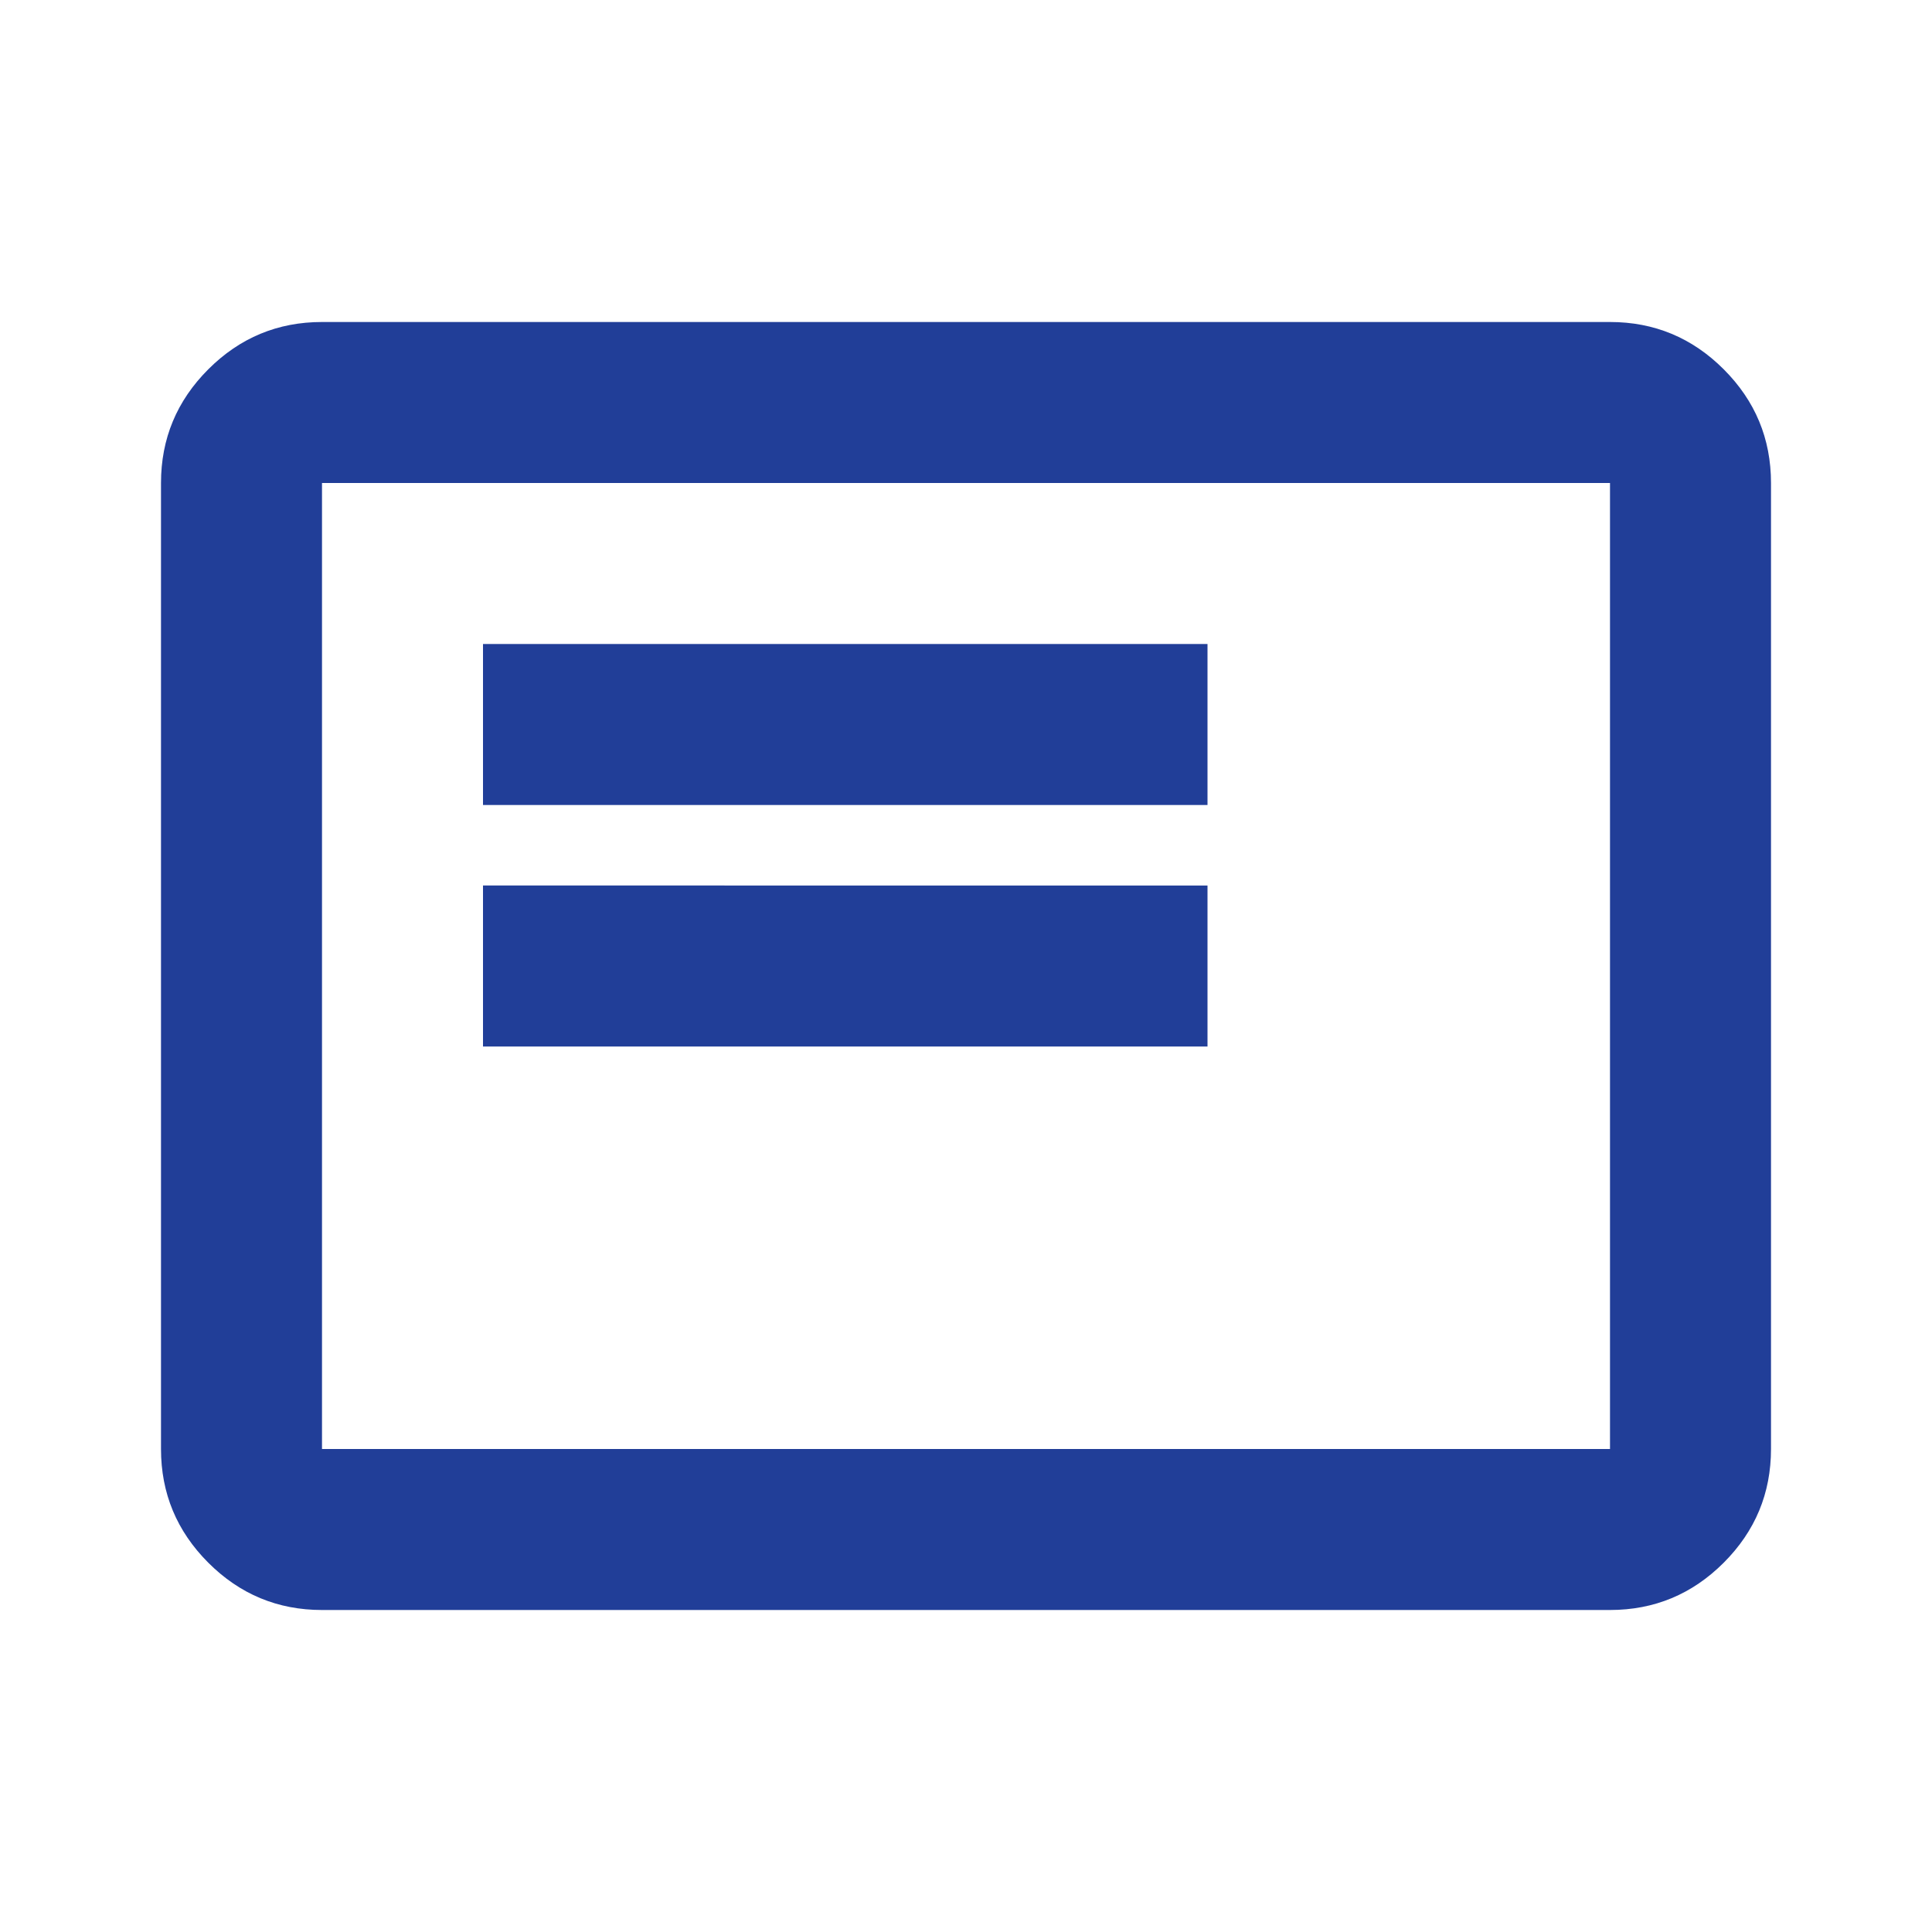
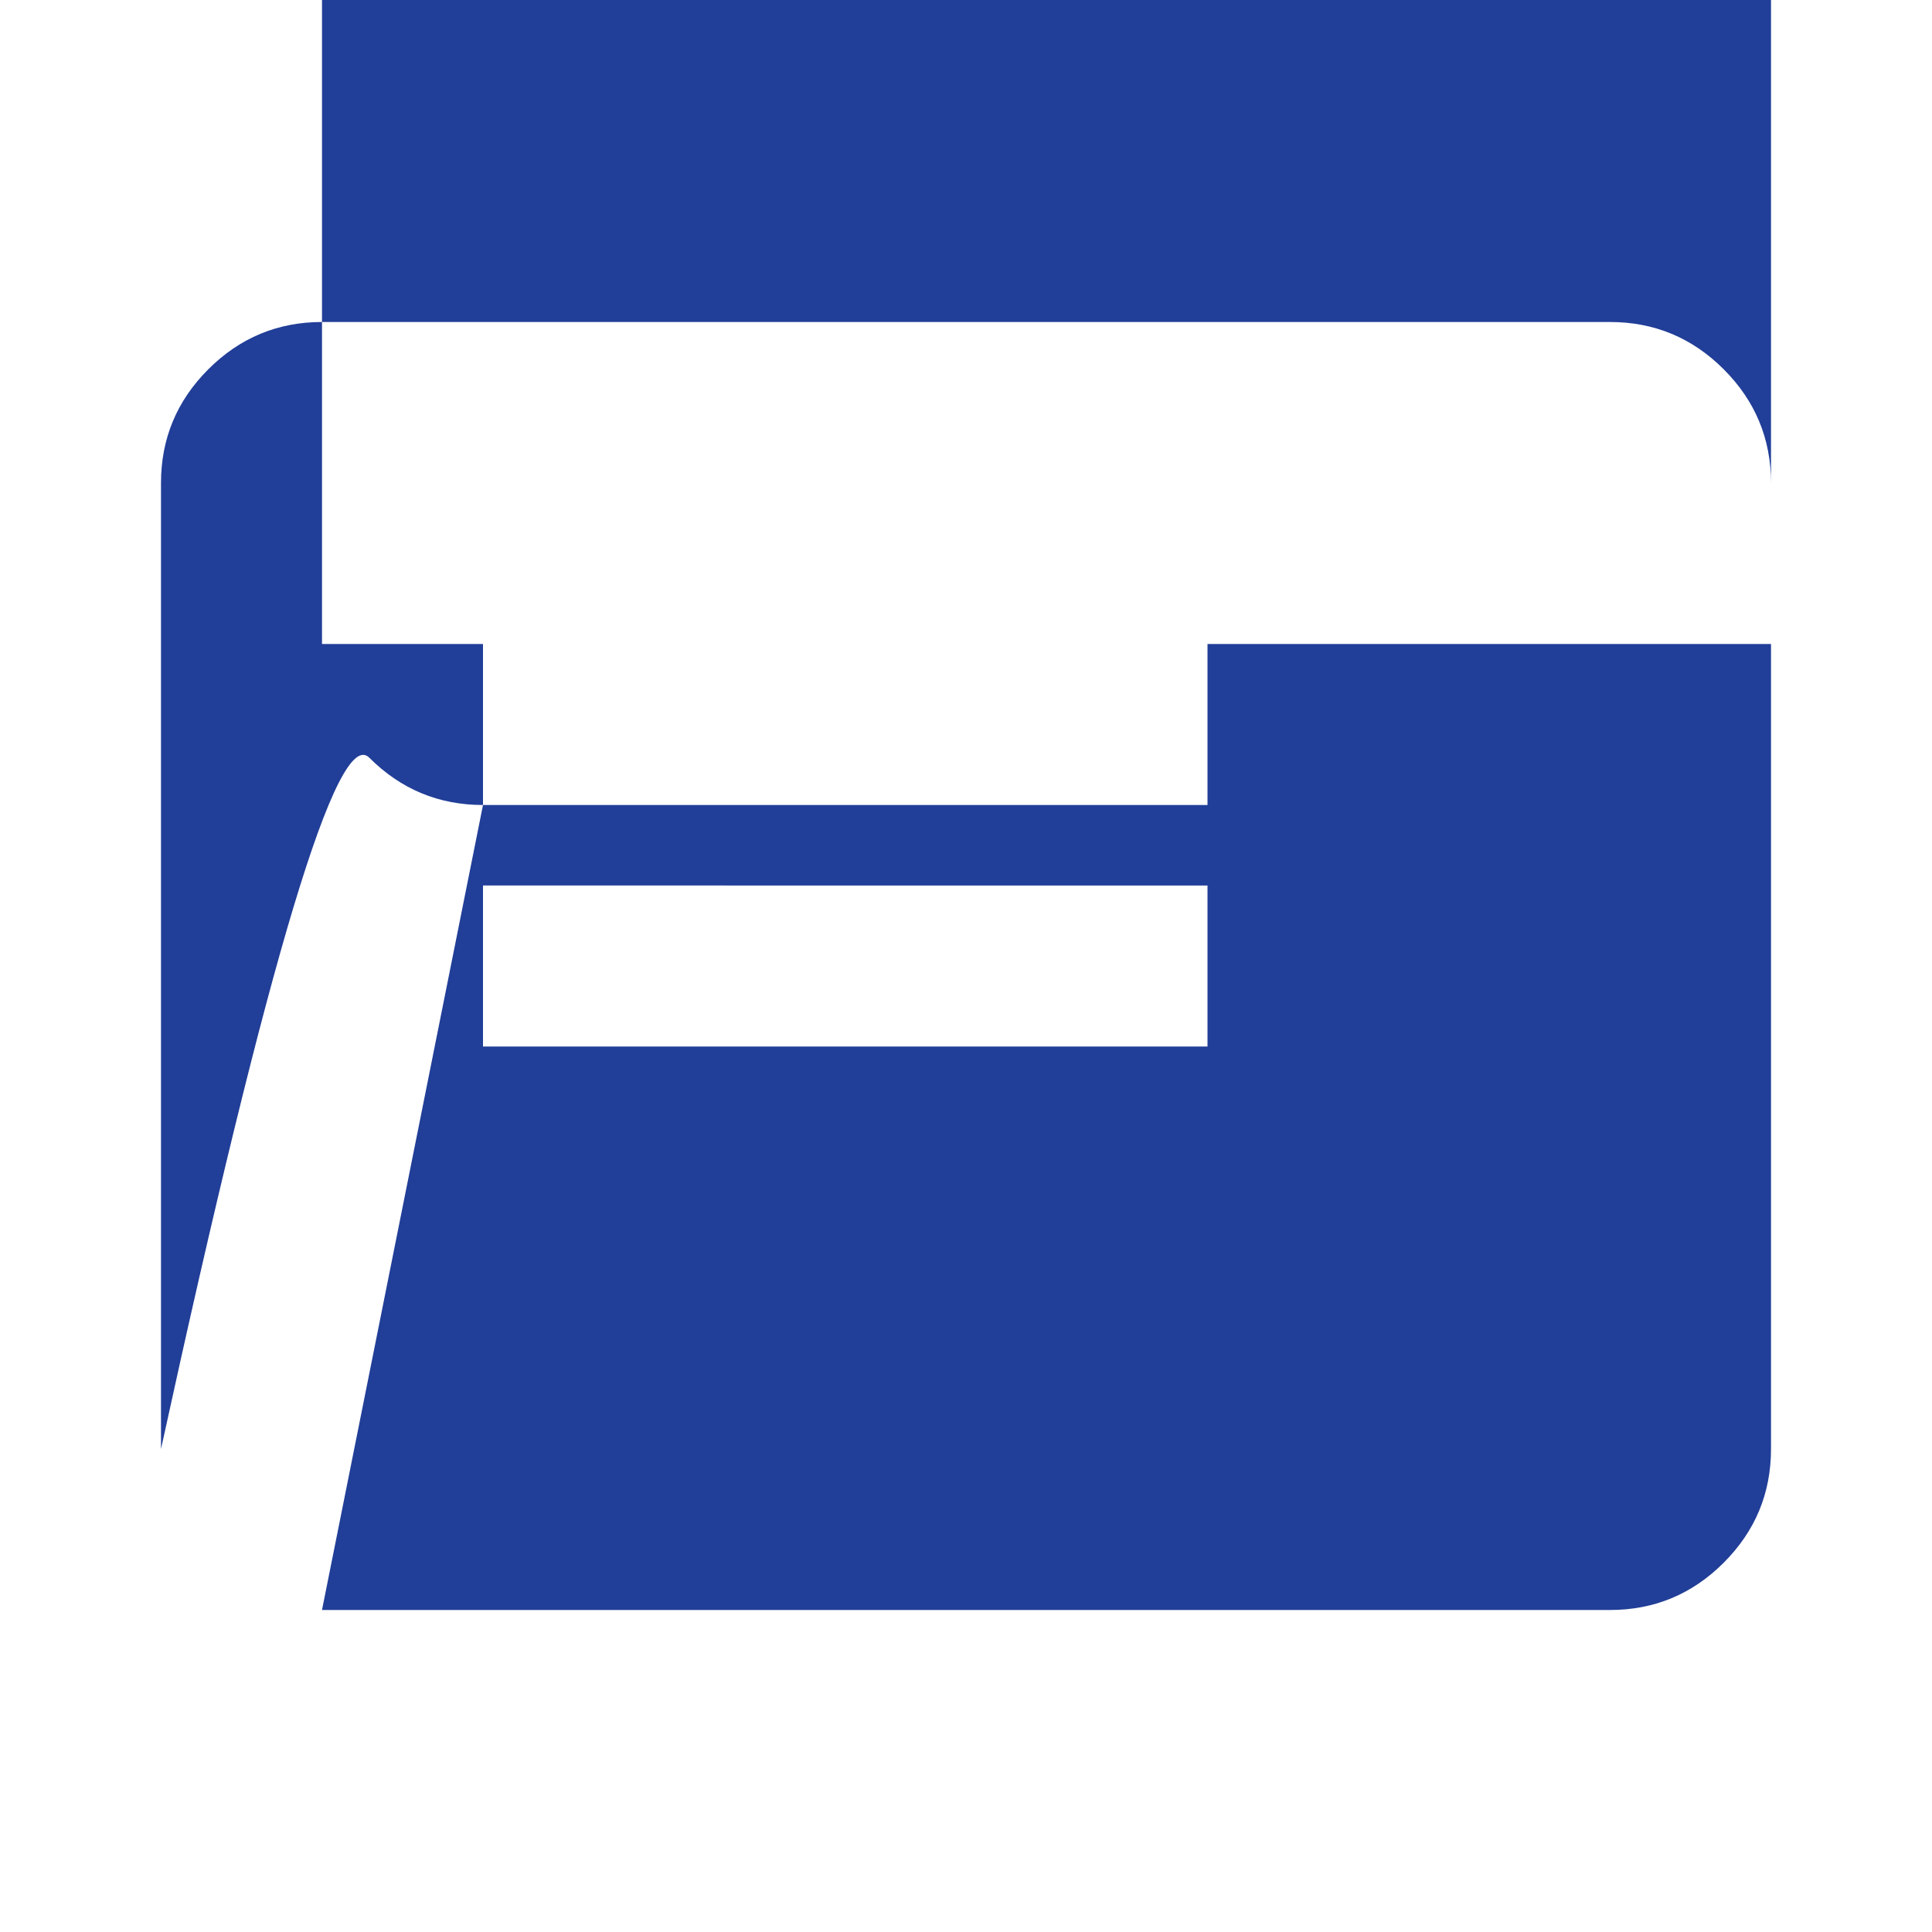
<svg xmlns="http://www.w3.org/2000/svg" height="24px" viewBox="0 -960 960 960" width="24px" fill="#213E98">
-   <path d="M240-440h360v-80H240v80Zm0-120h360v-80H240v80Zm-80 400q-33 0-56.5-23.5T80-240v-480q0-33 23.5-56.5T160-800h640q33 0 56.5 23.5T880-720v480q0 33-23.5 56.5T800-160H160Zm0-80h640v-480H160v480Zm0 0v-480 480Z" />
+   <path d="M240-440h360v-80H240v80Zm0-120h360v-80H240v80Zq-33 0-56.5-23.5T80-240v-480q0-33 23.5-56.5T160-800h640q33 0 56.5 23.5T880-720v480q0 33-23.5 56.5T800-160H160Zm0-80h640v-480H160v480Zm0 0v-480 480Z" />
</svg>